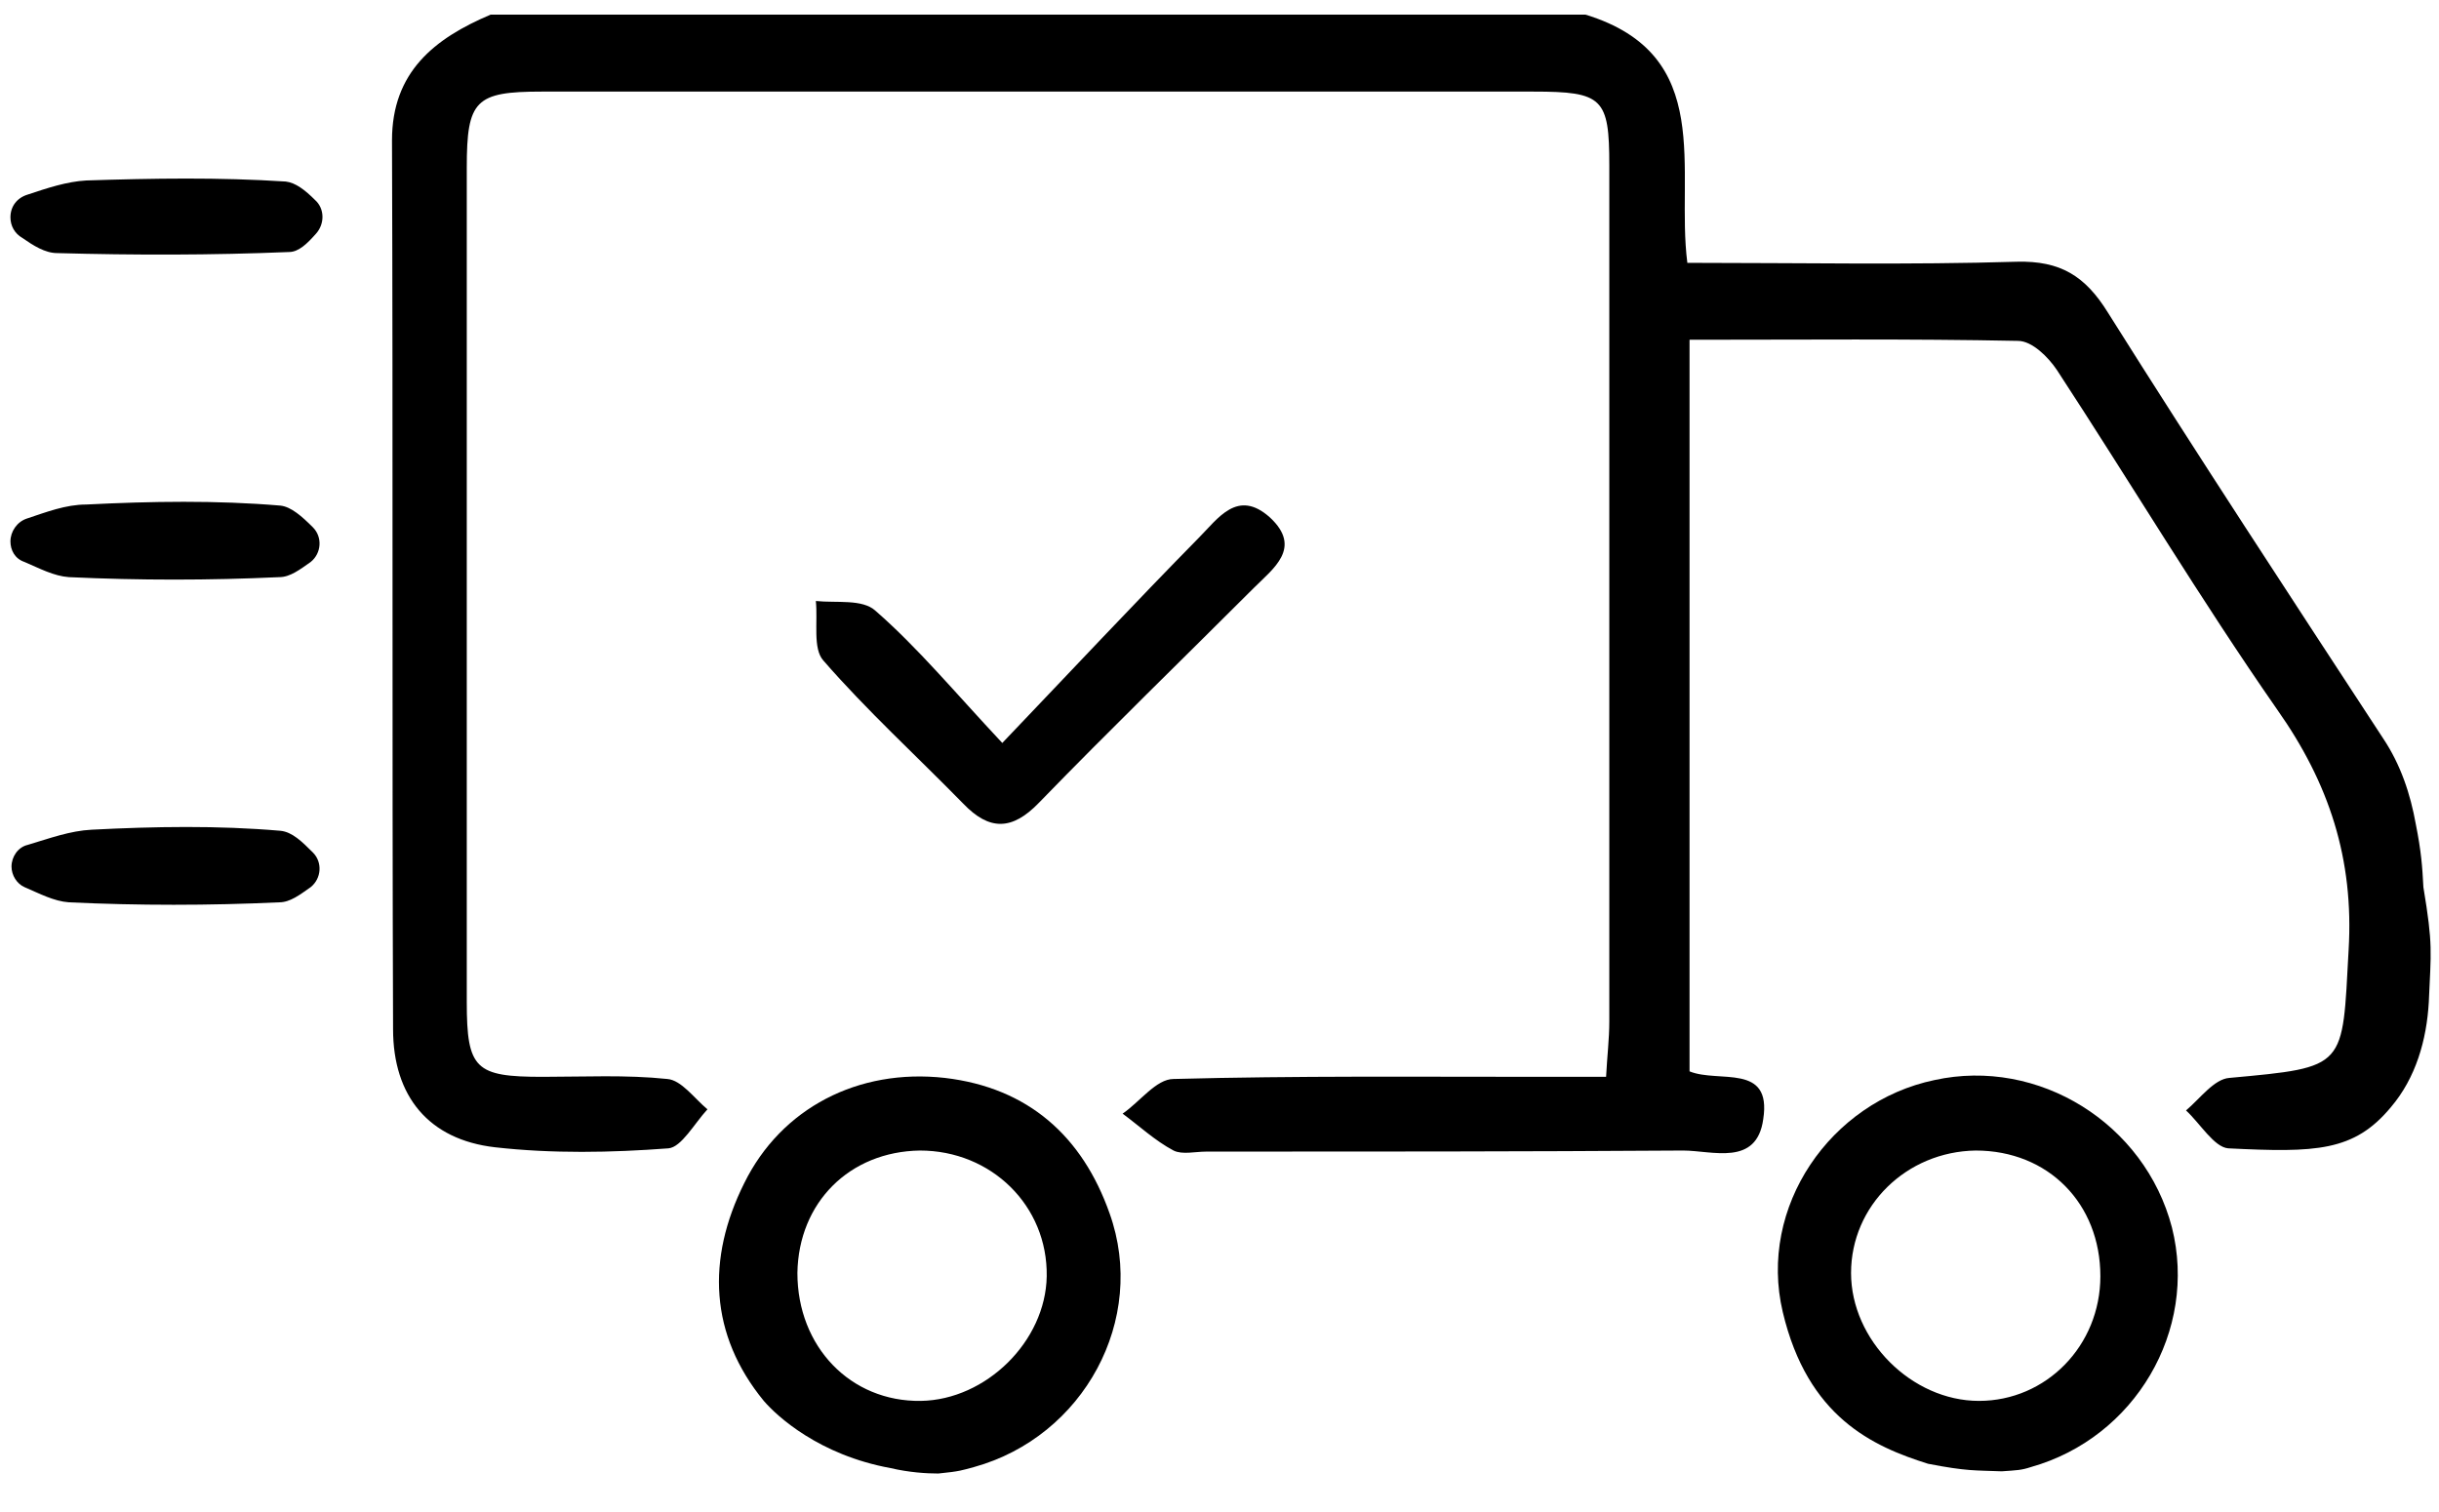
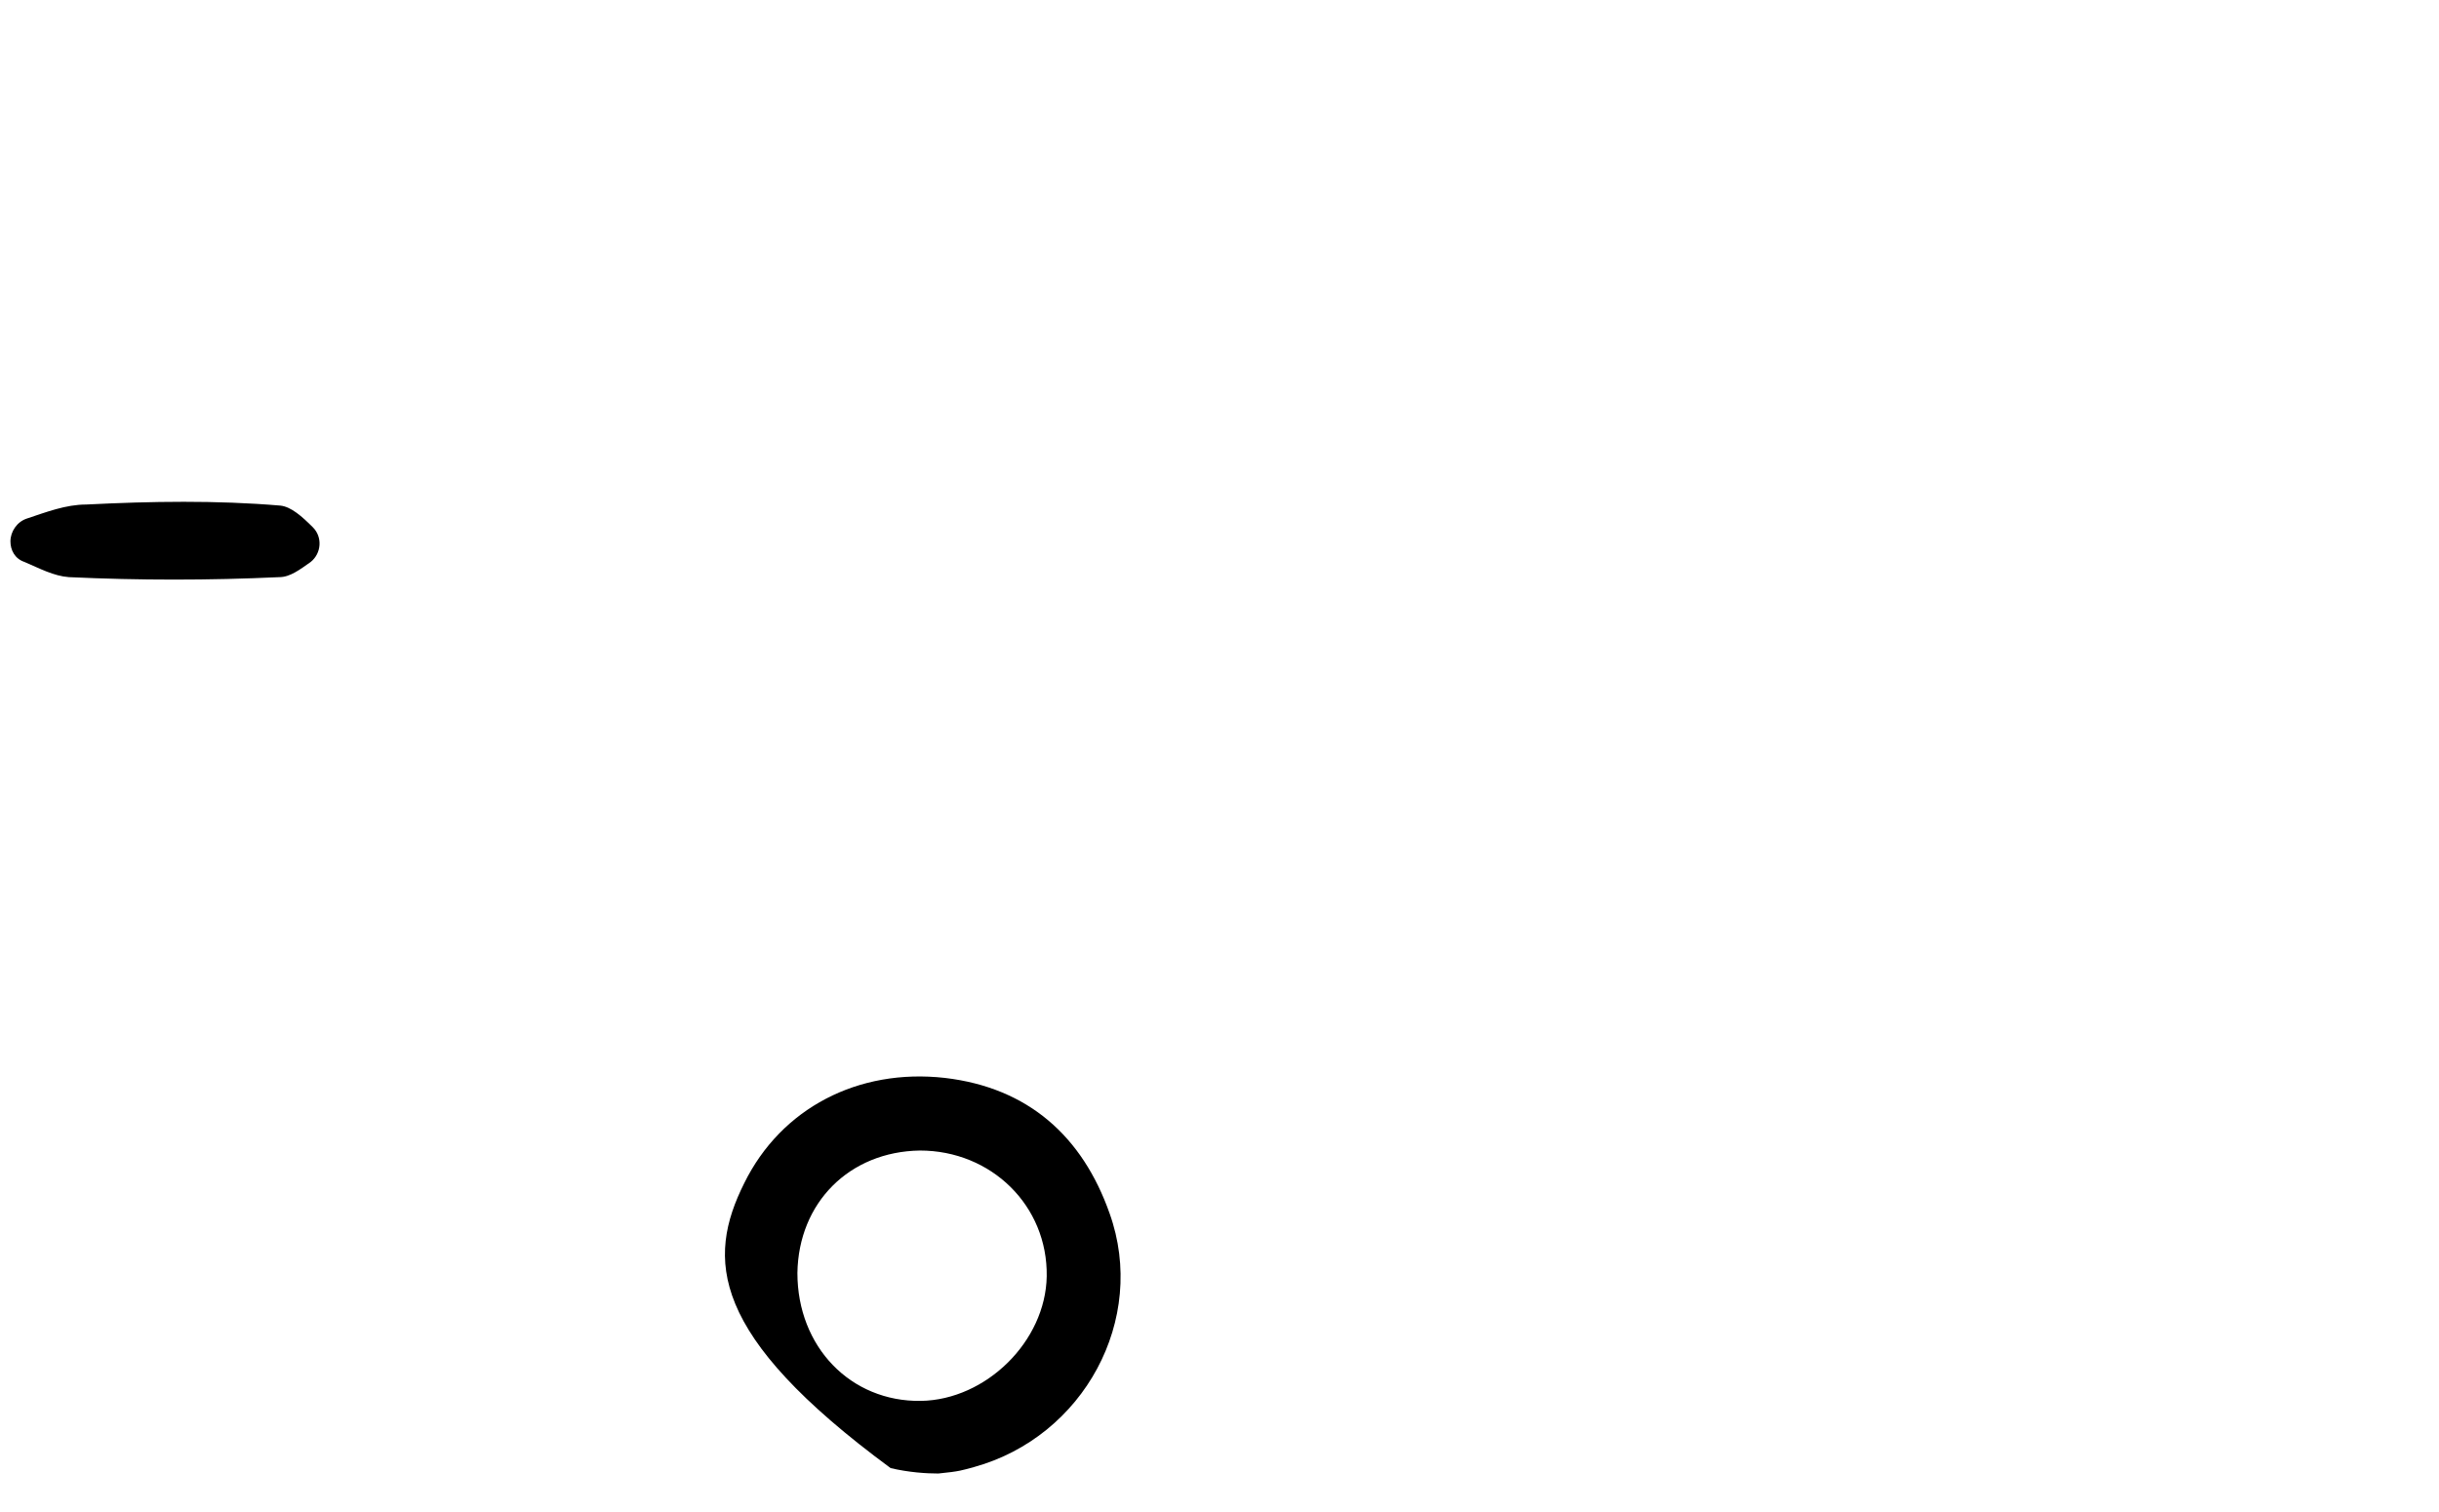
<svg xmlns="http://www.w3.org/2000/svg" width="50" height="31" viewBox="0 0 50 31" fill="none">
-   <path d="M49.791 20.544C49.747 21.322 49.525 22.1 49.014 22.7C48.258 23.611 47.48 23.633 45.68 23.544C45.391 23.522 45.103 23.033 44.814 22.767C45.103 22.522 45.391 22.122 45.703 22.1C48.125 21.878 48.014 21.9 48.147 19.478C48.258 17.611 47.747 16.055 46.68 14.544C45.103 12.278 43.68 9.9 42.169 7.589C41.991 7.322 41.658 6.989 41.369 6.989C39.147 6.944 36.947 6.966 34.636 6.966V21.966C35.236 22.211 36.325 21.789 36.147 22.944C36.014 23.922 35.103 23.589 34.503 23.589C31.236 23.611 27.991 23.611 24.725 23.611C24.503 23.611 24.236 23.678 24.058 23.589C23.68 23.389 23.347 23.078 23.014 22.833C23.369 22.589 23.703 22.122 24.058 22.122C26.569 22.055 29.103 22.078 31.614 22.078C32.014 22.078 32.414 22.078 32.925 22.078C32.947 21.655 32.991 21.3 32.991 20.944C32.991 15.1 32.991 9.255 32.991 3.389C32.991 2.011 32.858 1.878 31.436 1.878C24.658 1.878 17.88 1.878 11.103 1.878C9.747 1.878 9.569 2.055 9.569 3.433C9.569 9.144 9.569 14.833 9.569 20.544C9.569 21.922 9.747 22.078 11.125 22.078C11.969 22.078 12.836 22.033 13.68 22.122C13.969 22.144 14.236 22.522 14.503 22.744C14.236 23.033 13.969 23.522 13.703 23.544C12.525 23.633 11.325 23.655 10.147 23.522C8.791 23.366 8.058 22.478 8.058 21.1C8.036 15.033 8.058 8.966 8.036 2.878C8.036 1.478 8.903 0.789 10.058 0.3H32.503C35.191 1.122 34.347 3.5 34.591 5.389C36.925 5.389 39.147 5.433 41.347 5.366C42.236 5.344 42.747 5.655 43.214 6.411C45.058 9.344 46.969 12.255 48.858 15.144C49.214 15.678 49.414 16.278 49.525 16.9C49.636 17.455 49.658 17.767 49.68 18.189C49.88 19.389 49.836 19.5 49.791 20.544Z" fill="black" />
-   <path d="M18.258 30.1C16.791 29.833 15.925 29.033 15.658 28.722C14.547 27.367 14.48 25.811 15.258 24.256C16.014 22.722 17.591 21.9 19.369 22.1C21.08 22.3 22.191 23.3 22.747 24.878C23.525 27.055 22.214 29.456 19.969 30.078C19.725 30.144 19.68 30.167 19.236 30.211C18.991 30.211 18.636 30.189 18.258 30.1ZM16.347 26.1C16.347 27.611 17.436 28.744 18.88 28.722C20.214 28.7 21.436 27.5 21.458 26.167C21.48 24.722 20.325 23.589 18.858 23.589C17.414 23.611 16.369 24.655 16.347 26.1Z" fill="black" />
-   <path d="M39.525 30.011C38.391 29.655 37.058 29.055 36.547 26.9C36.036 24.744 37.525 22.589 39.658 22.144C41.791 21.677 43.969 23.033 44.525 25.166C45.058 27.277 43.769 29.477 41.636 30.078C41.436 30.144 41.347 30.144 41.036 30.166C40.48 30.144 40.325 30.166 39.525 30.011ZM43.058 26.166C43.058 24.677 41.991 23.589 40.502 23.589C39.08 23.611 37.947 24.722 37.947 26.1C37.947 27.477 39.191 28.722 40.569 28.722C41.947 28.722 43.058 27.589 43.058 26.166Z" fill="black" />
-   <path d="M0.214 4.456C0.214 4.233 0.347 4.056 0.569 3.989C0.969 3.856 1.369 3.722 1.769 3.7C3.125 3.656 4.503 3.633 5.858 3.722C6.058 3.744 6.258 3.9 6.458 4.1C6.658 4.278 6.658 4.589 6.48 4.789C6.303 4.989 6.125 5.167 5.925 5.167C4.347 5.233 2.747 5.233 1.169 5.189C0.925 5.189 0.68 5.033 0.458 4.878C0.303 4.789 0.214 4.633 0.214 4.456Z" fill="black" />
+   <path d="M18.258 30.1C14.547 27.367 14.48 25.811 15.258 24.256C16.014 22.722 17.591 21.9 19.369 22.1C21.08 22.3 22.191 23.3 22.747 24.878C23.525 27.055 22.214 29.456 19.969 30.078C19.725 30.144 19.68 30.167 19.236 30.211C18.991 30.211 18.636 30.189 18.258 30.1ZM16.347 26.1C16.347 27.611 17.436 28.744 18.88 28.722C20.214 28.7 21.436 27.5 21.458 26.167C21.48 24.722 20.325 23.589 18.858 23.589C17.414 23.611 16.369 24.655 16.347 26.1Z" fill="black" />
  <path d="M0.214 11.1C0.214 10.9 0.347 10.7 0.547 10.633C0.947 10.5 1.347 10.344 1.769 10.344C3.103 10.277 4.436 10.255 5.747 10.366C5.969 10.389 6.191 10.589 6.414 10.811C6.614 11.011 6.591 11.344 6.369 11.522C6.147 11.678 5.947 11.833 5.725 11.833C4.28 11.9 2.858 11.9 1.414 11.833C1.103 11.811 0.814 11.655 0.503 11.522C0.303 11.455 0.214 11.277 0.214 11.1Z" fill="black" />
-   <path d="M0.236 17.767C0.236 17.567 0.369 17.367 0.569 17.322C1.014 17.189 1.436 17.033 1.88 17.011C3.169 16.945 4.458 16.922 5.747 17.033C5.991 17.056 6.191 17.256 6.414 17.478C6.614 17.678 6.591 18.011 6.369 18.189C6.147 18.345 5.947 18.5 5.725 18.5C4.28 18.567 2.836 18.567 1.414 18.5C1.103 18.478 0.814 18.322 0.503 18.189C0.347 18.122 0.236 17.945 0.236 17.767Z" fill="black" />
-   <path d="M20.547 15.233C21.969 13.744 23.258 12.366 24.569 11.033C24.969 10.633 25.369 10.011 26.036 10.611C26.703 11.233 26.102 11.655 25.703 12.055C24.236 13.522 22.747 14.966 21.302 16.455C20.747 17.033 20.28 17.033 19.747 16.477C18.791 15.5 17.769 14.566 16.88 13.544C16.658 13.3 16.769 12.744 16.725 12.322C17.147 12.366 17.68 12.277 17.947 12.522C18.814 13.277 19.569 14.189 20.547 15.233Z" fill="black" />
</svg>